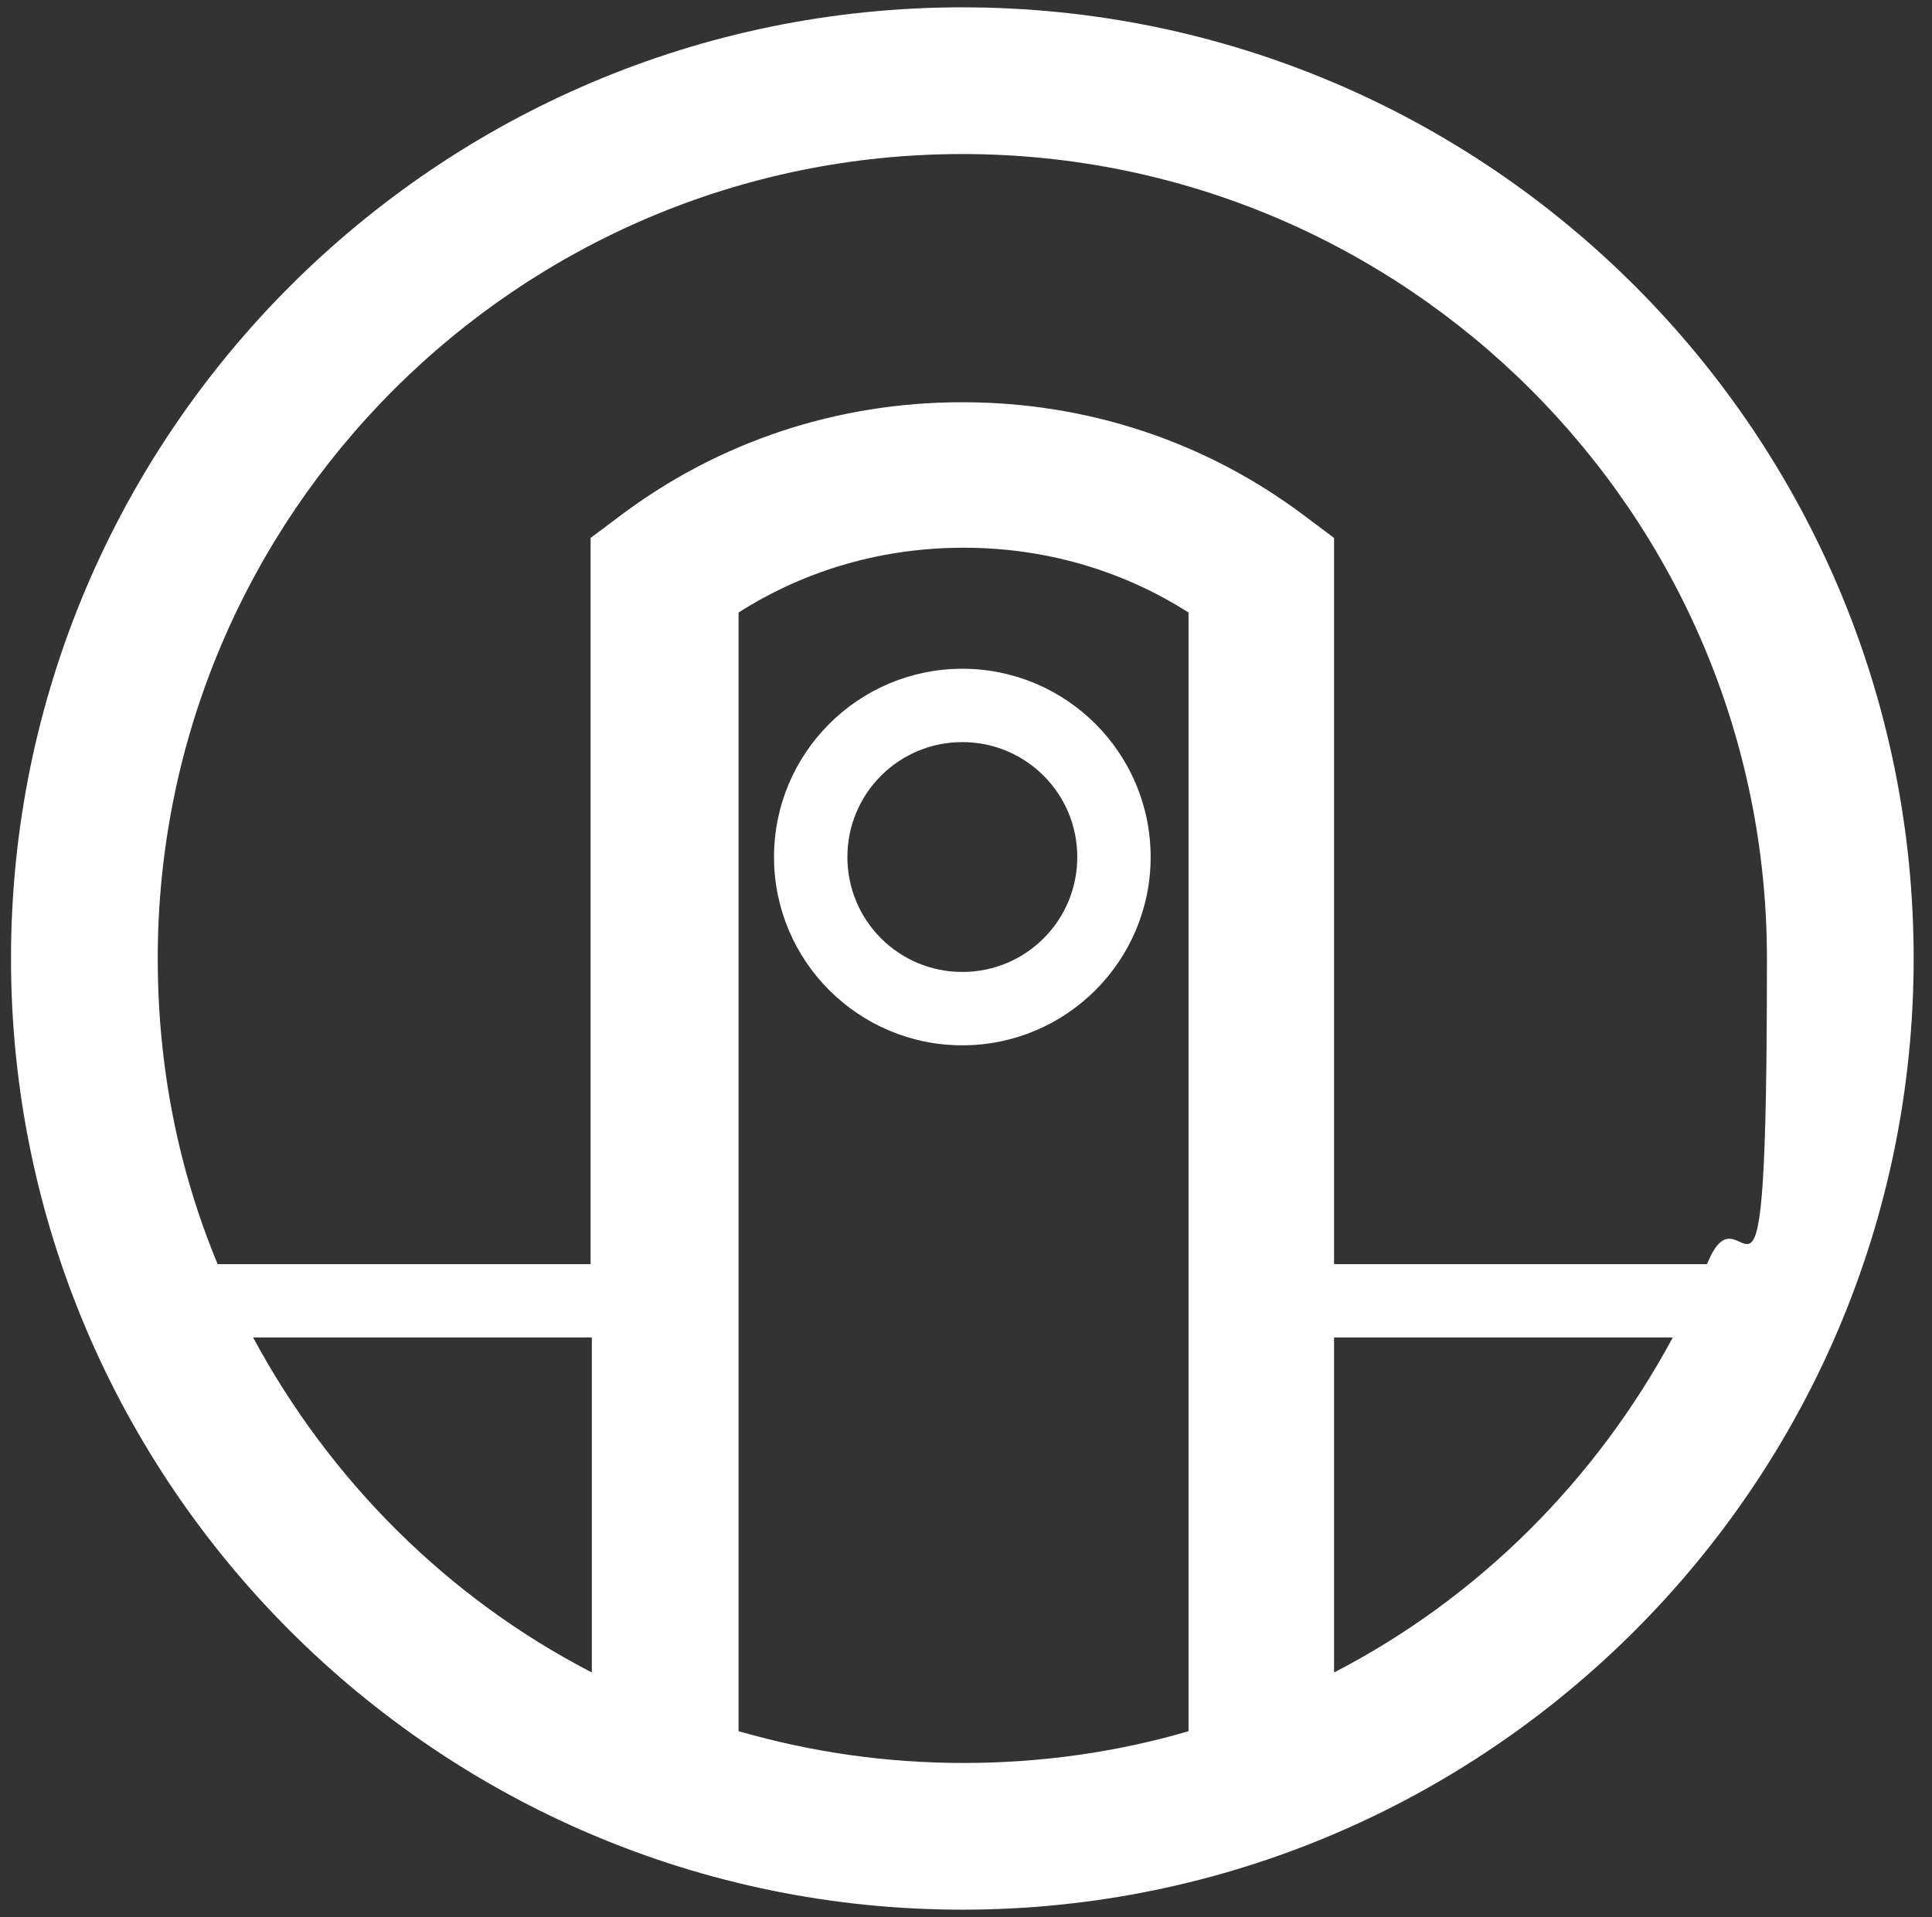
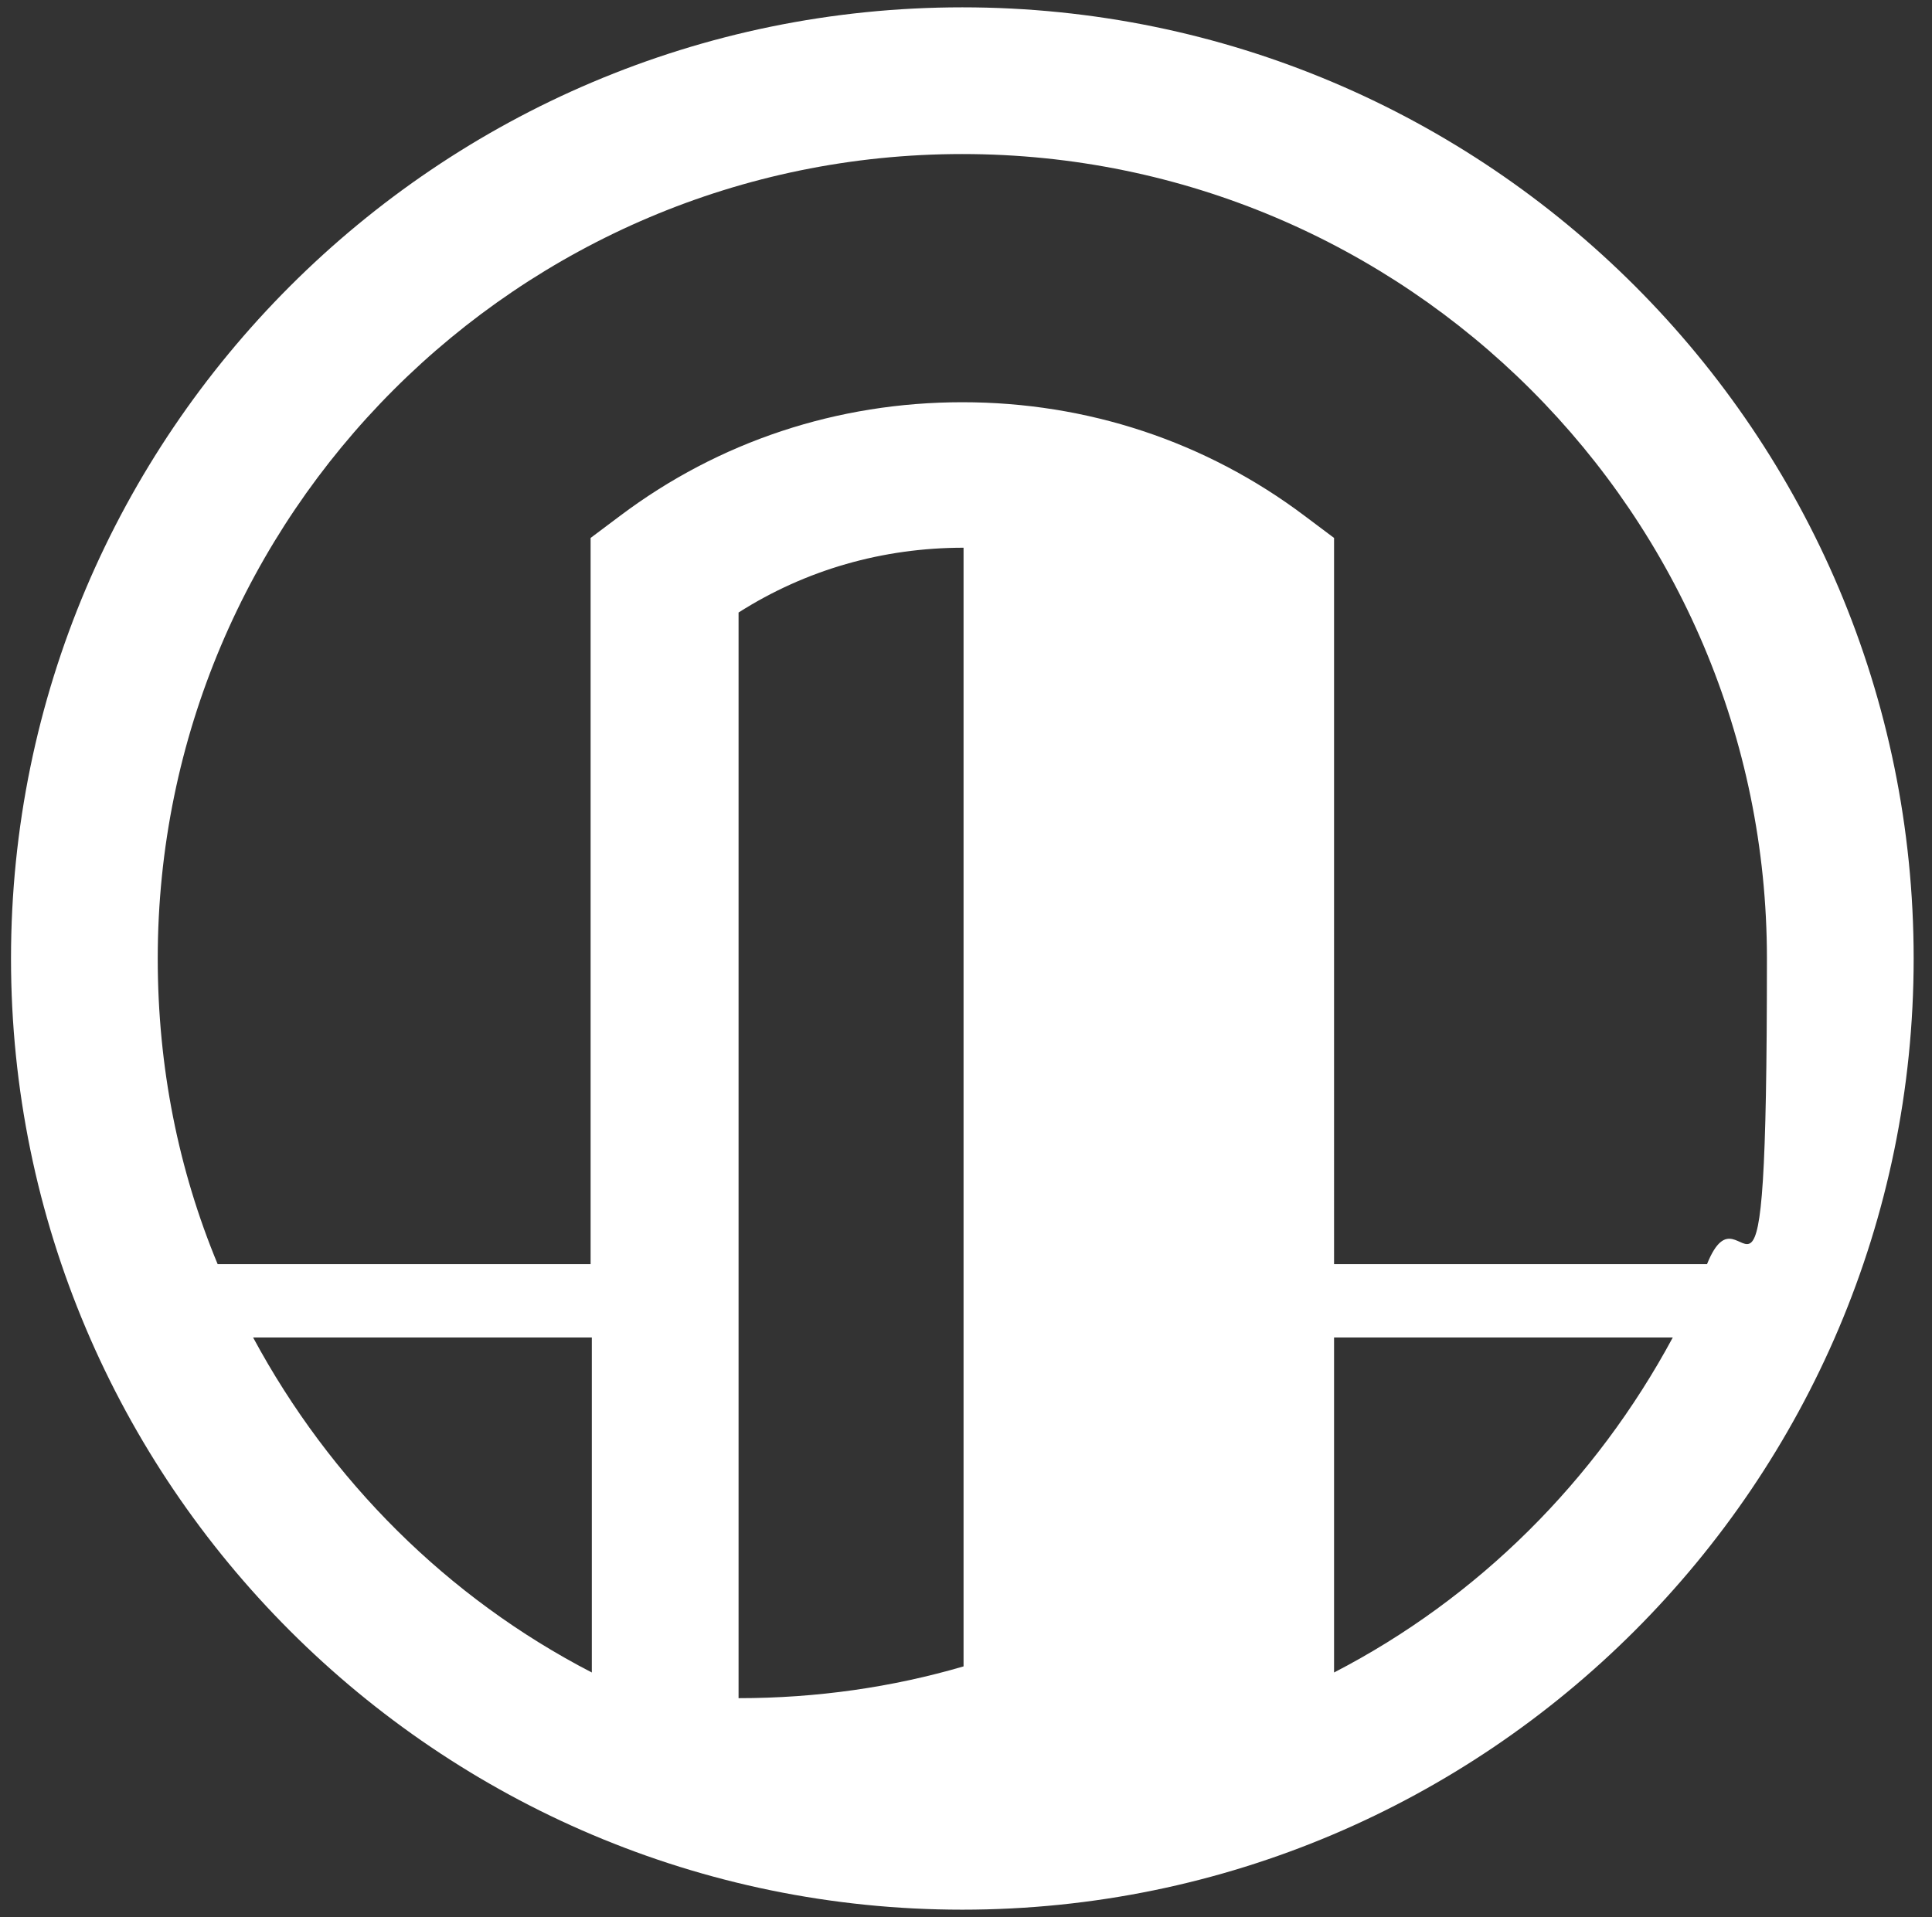
<svg xmlns="http://www.w3.org/2000/svg" id="Layer_1" data-name="Layer 1" width="158" height="156.8" version="1.1" viewBox="0 0 158 156.8">
  <rect x="0" y="0" width="158" height="156.8" fill="#333333" stroke="none" />
  <defs>
    <style>.cls-1{fill:#fff;stroke-width:0}</style>
  </defs>
-   <path class="cls-1" d="M78.7.6C35.8.6.9 35.5.9 78.4s34.9 77.8 77.8 77.8 77.8-34.9 77.8-77.8S121.7.6 78.7.6zm0 12c36.3 0 65.8 29.5 65.8 65.8s-1.8 17.3-4.9 25h-30.5V44l-2.4-1.8c-8.1-6.1-17.8-9.3-28-9.3s-19.9 3.2-28 9.3L48.3 44v59.4H17.8c-3.2-7.7-4.9-16.1-4.9-25 0-36.3 29.5-65.8 65.8-65.8zm-58 96.8h27.7v27.4c-11.8-6.1-21.4-15.7-27.7-27.4zm39.7 32.2V50.1c5.5-3.5 11.8-5.3 18.4-5.3s12.9 1.8 18.4 5.3v91.5c-5.8 1.7-12 2.6-18.4 2.6s-12.5-.9-18.4-2.6zm48.7-4.8v-27.4h27.7c-6.3 11.7-15.9 21.3-27.7 27.4z" />
-   <path class="cls-1" d="M78.7 54.7c-8.5 0-15.4 6.9-15.4 15.4s6.9 15.4 15.4 15.4 15.4-6.9 15.4-15.4-6.9-15.4-15.4-15.4zm0 24.8c-5.2 0-9.4-4.2-9.4-9.4s4.2-9.4 9.4-9.4 9.4 4.2 9.4 9.4-4.2 9.4-9.4 9.4z" />
+   <path class="cls-1" d="M78.7.6C35.8.6.9 35.5.9 78.4s34.9 77.8 77.8 77.8 77.8-34.9 77.8-77.8S121.7.6 78.7.6zm0 12c36.3 0 65.8 29.5 65.8 65.8s-1.8 17.3-4.9 25h-30.5V44l-2.4-1.8c-8.1-6.1-17.8-9.3-28-9.3s-19.9 3.2-28 9.3L48.3 44v59.4H17.8c-3.2-7.7-4.9-16.1-4.9-25 0-36.3 29.5-65.8 65.8-65.8zm-58 96.8h27.7v27.4c-11.8-6.1-21.4-15.7-27.7-27.4zm39.7 32.2V50.1c5.5-3.5 11.8-5.3 18.4-5.3v91.5c-5.8 1.7-12 2.6-18.4 2.6s-12.5-.9-18.4-2.6zm48.7-4.8v-27.4h27.7c-6.3 11.7-15.9 21.3-27.7 27.4z" />
</svg>